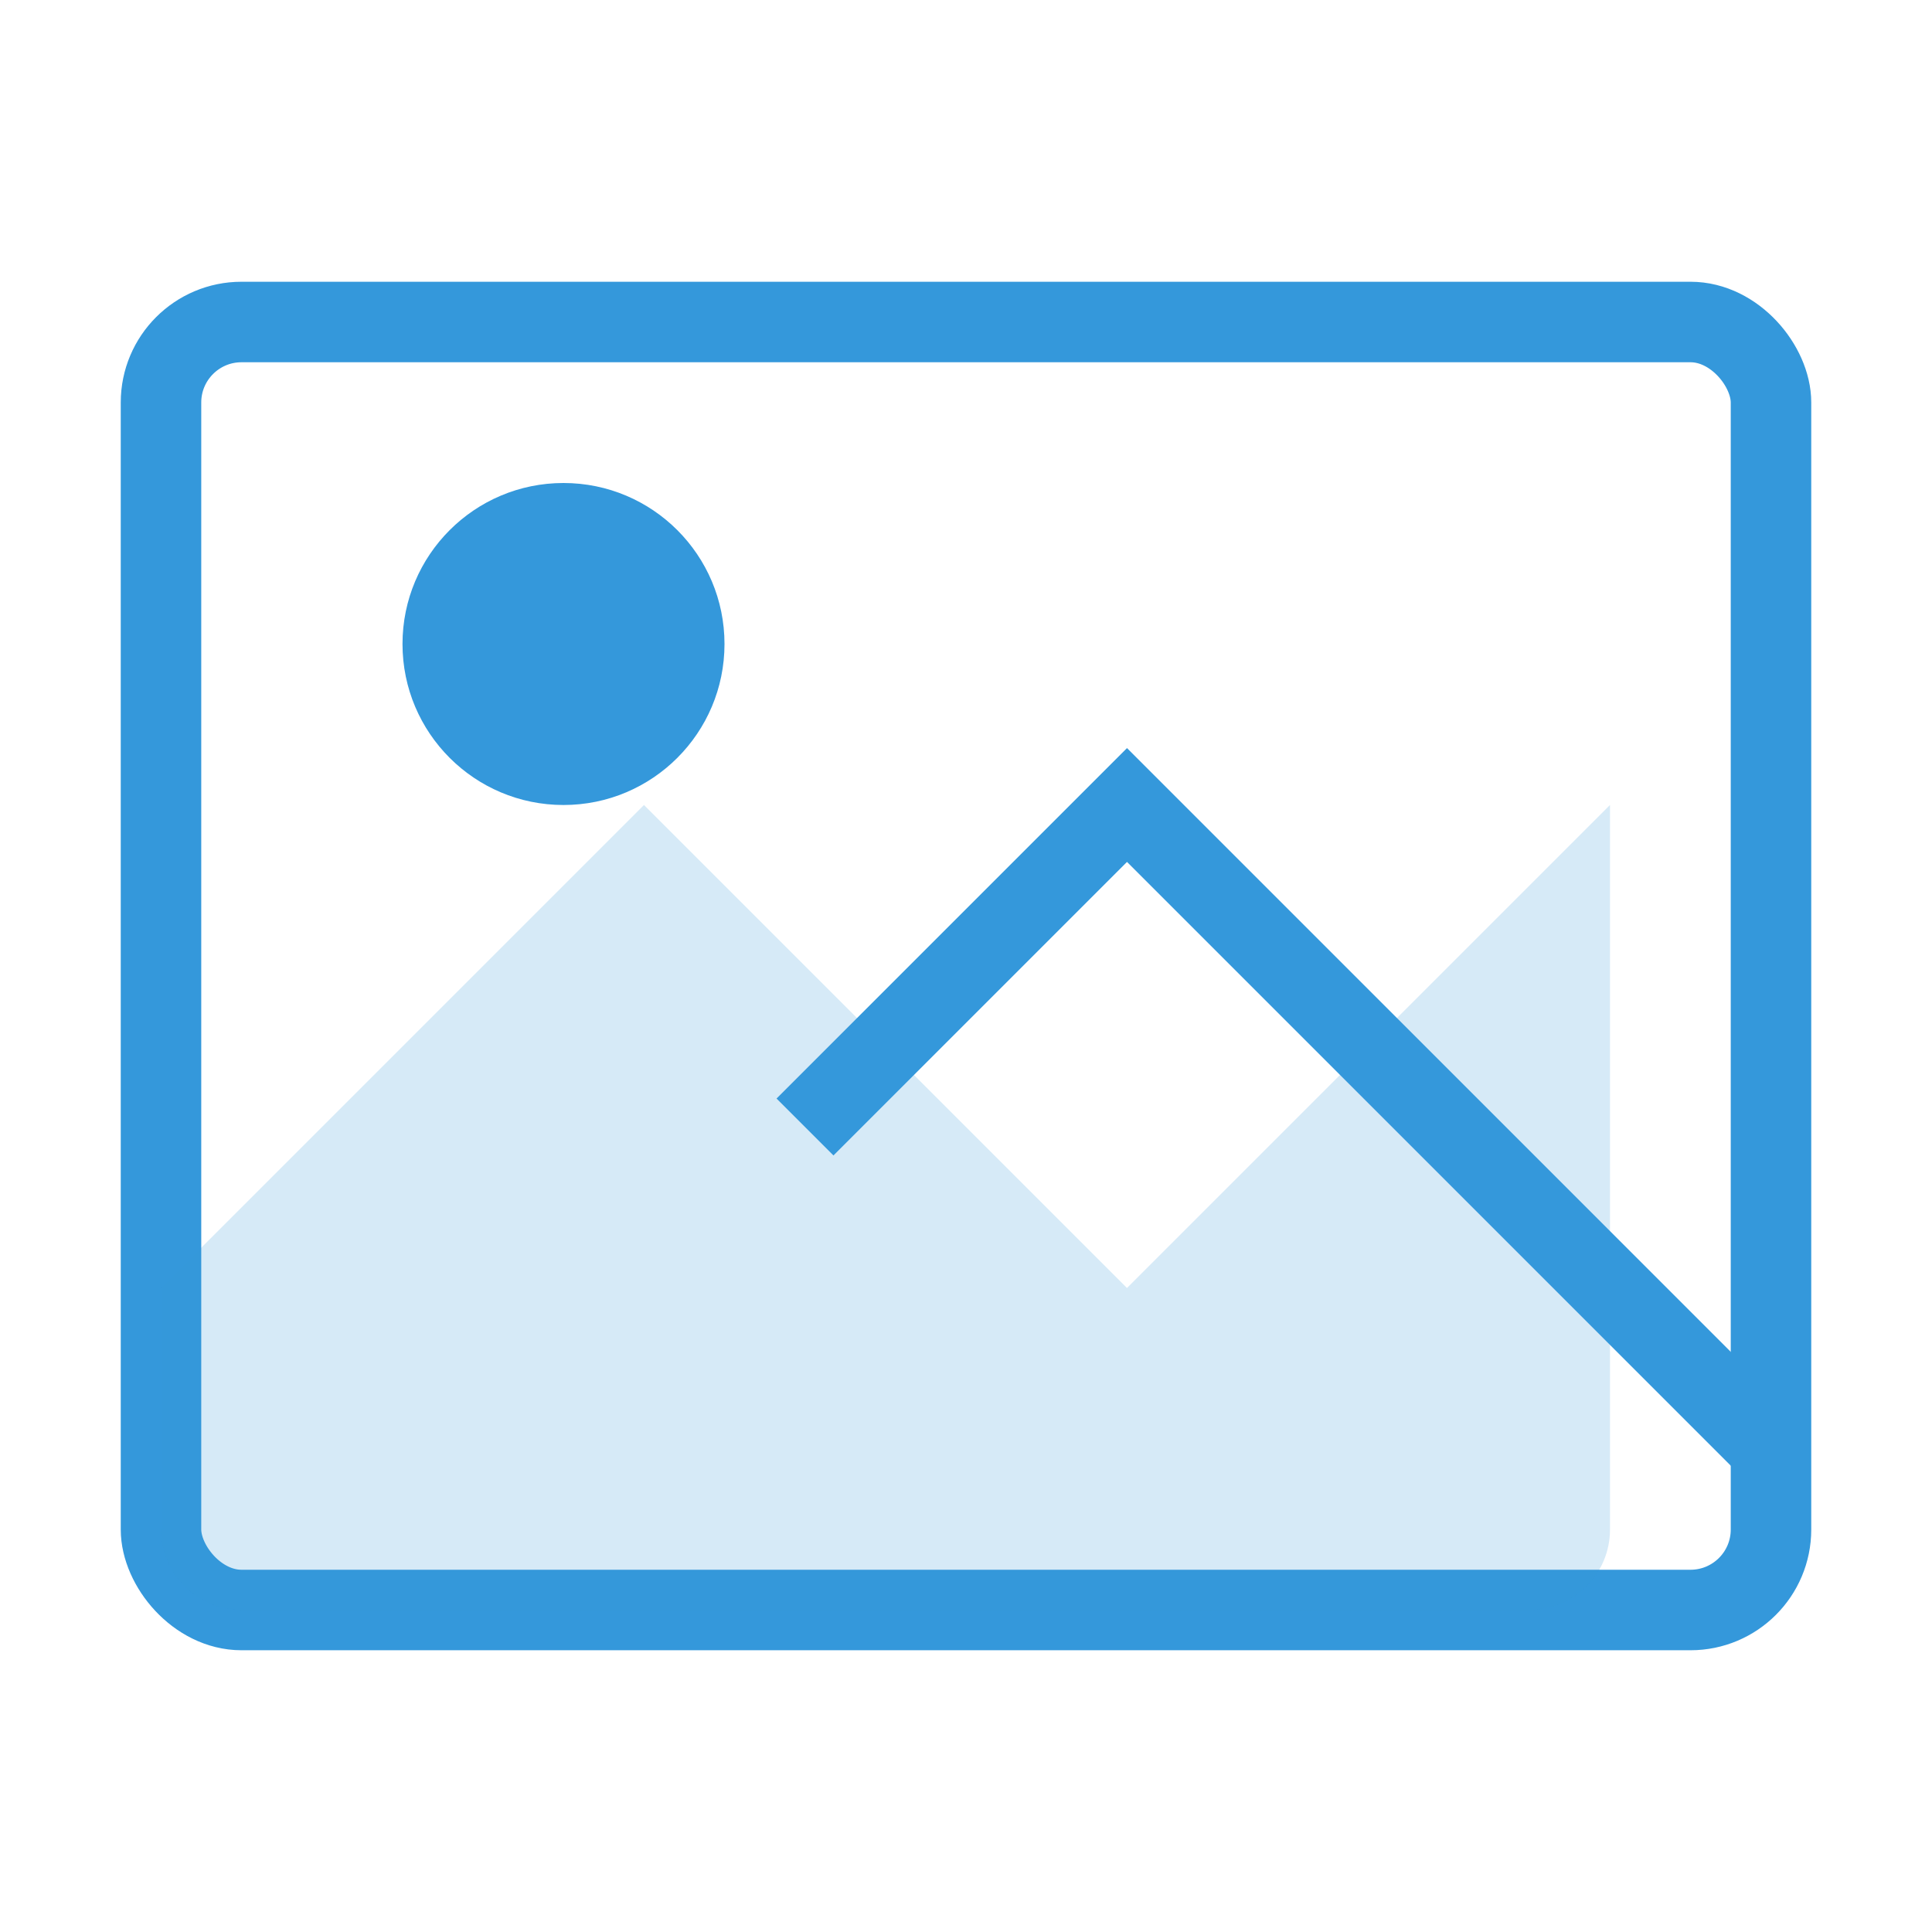
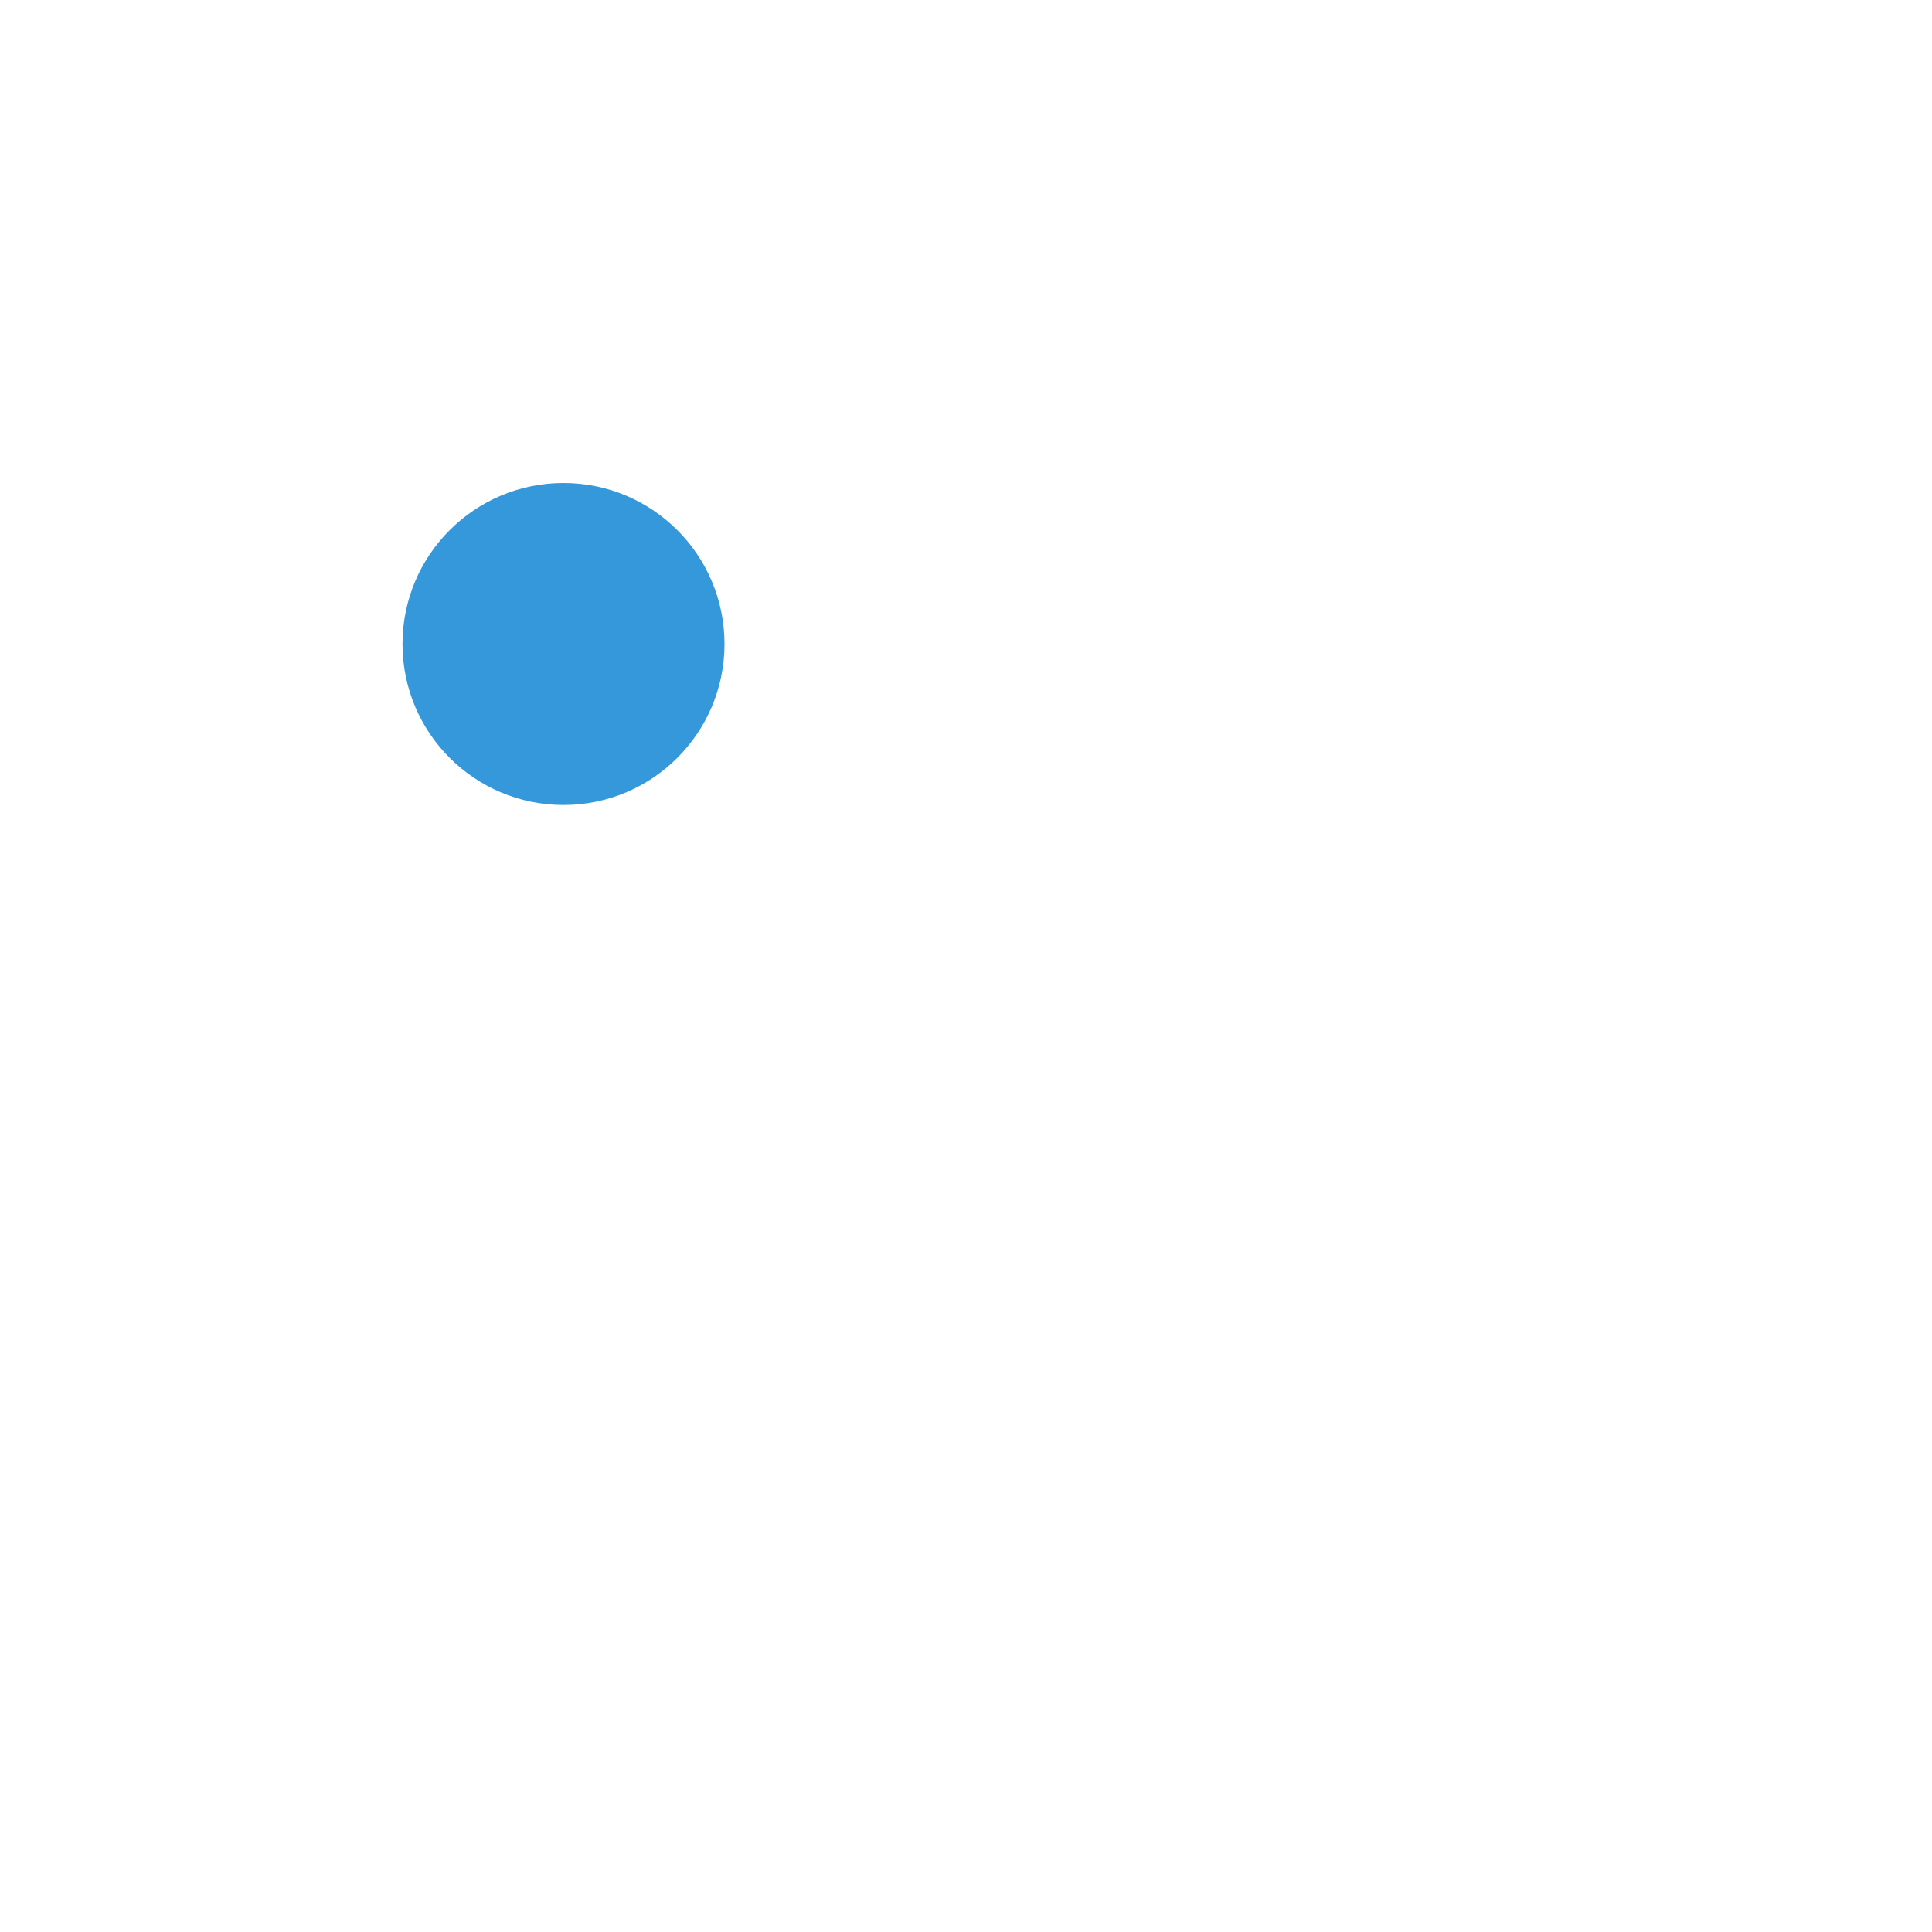
<svg xmlns="http://www.w3.org/2000/svg" width="48" height="48" viewBox="0 0 48 48" fill="none">
-   <rect x="4" y="8" width="40" height="32" rx="2" stroke="#3498db" stroke-width="2" />
-   <path d="M4 32L16 20L28 32L40 20V38C40 39.105 39.105 40 38 40H6C4.895 40 4 39.105 4 38V32Z" fill="#3498db" fill-opacity="0.2" />
  <circle cx="14" cy="16" r="4" fill="#3498db" />
-   <path d="M20 28L28 20L44 36" stroke="#3498db" stroke-width="2" />
</svg>